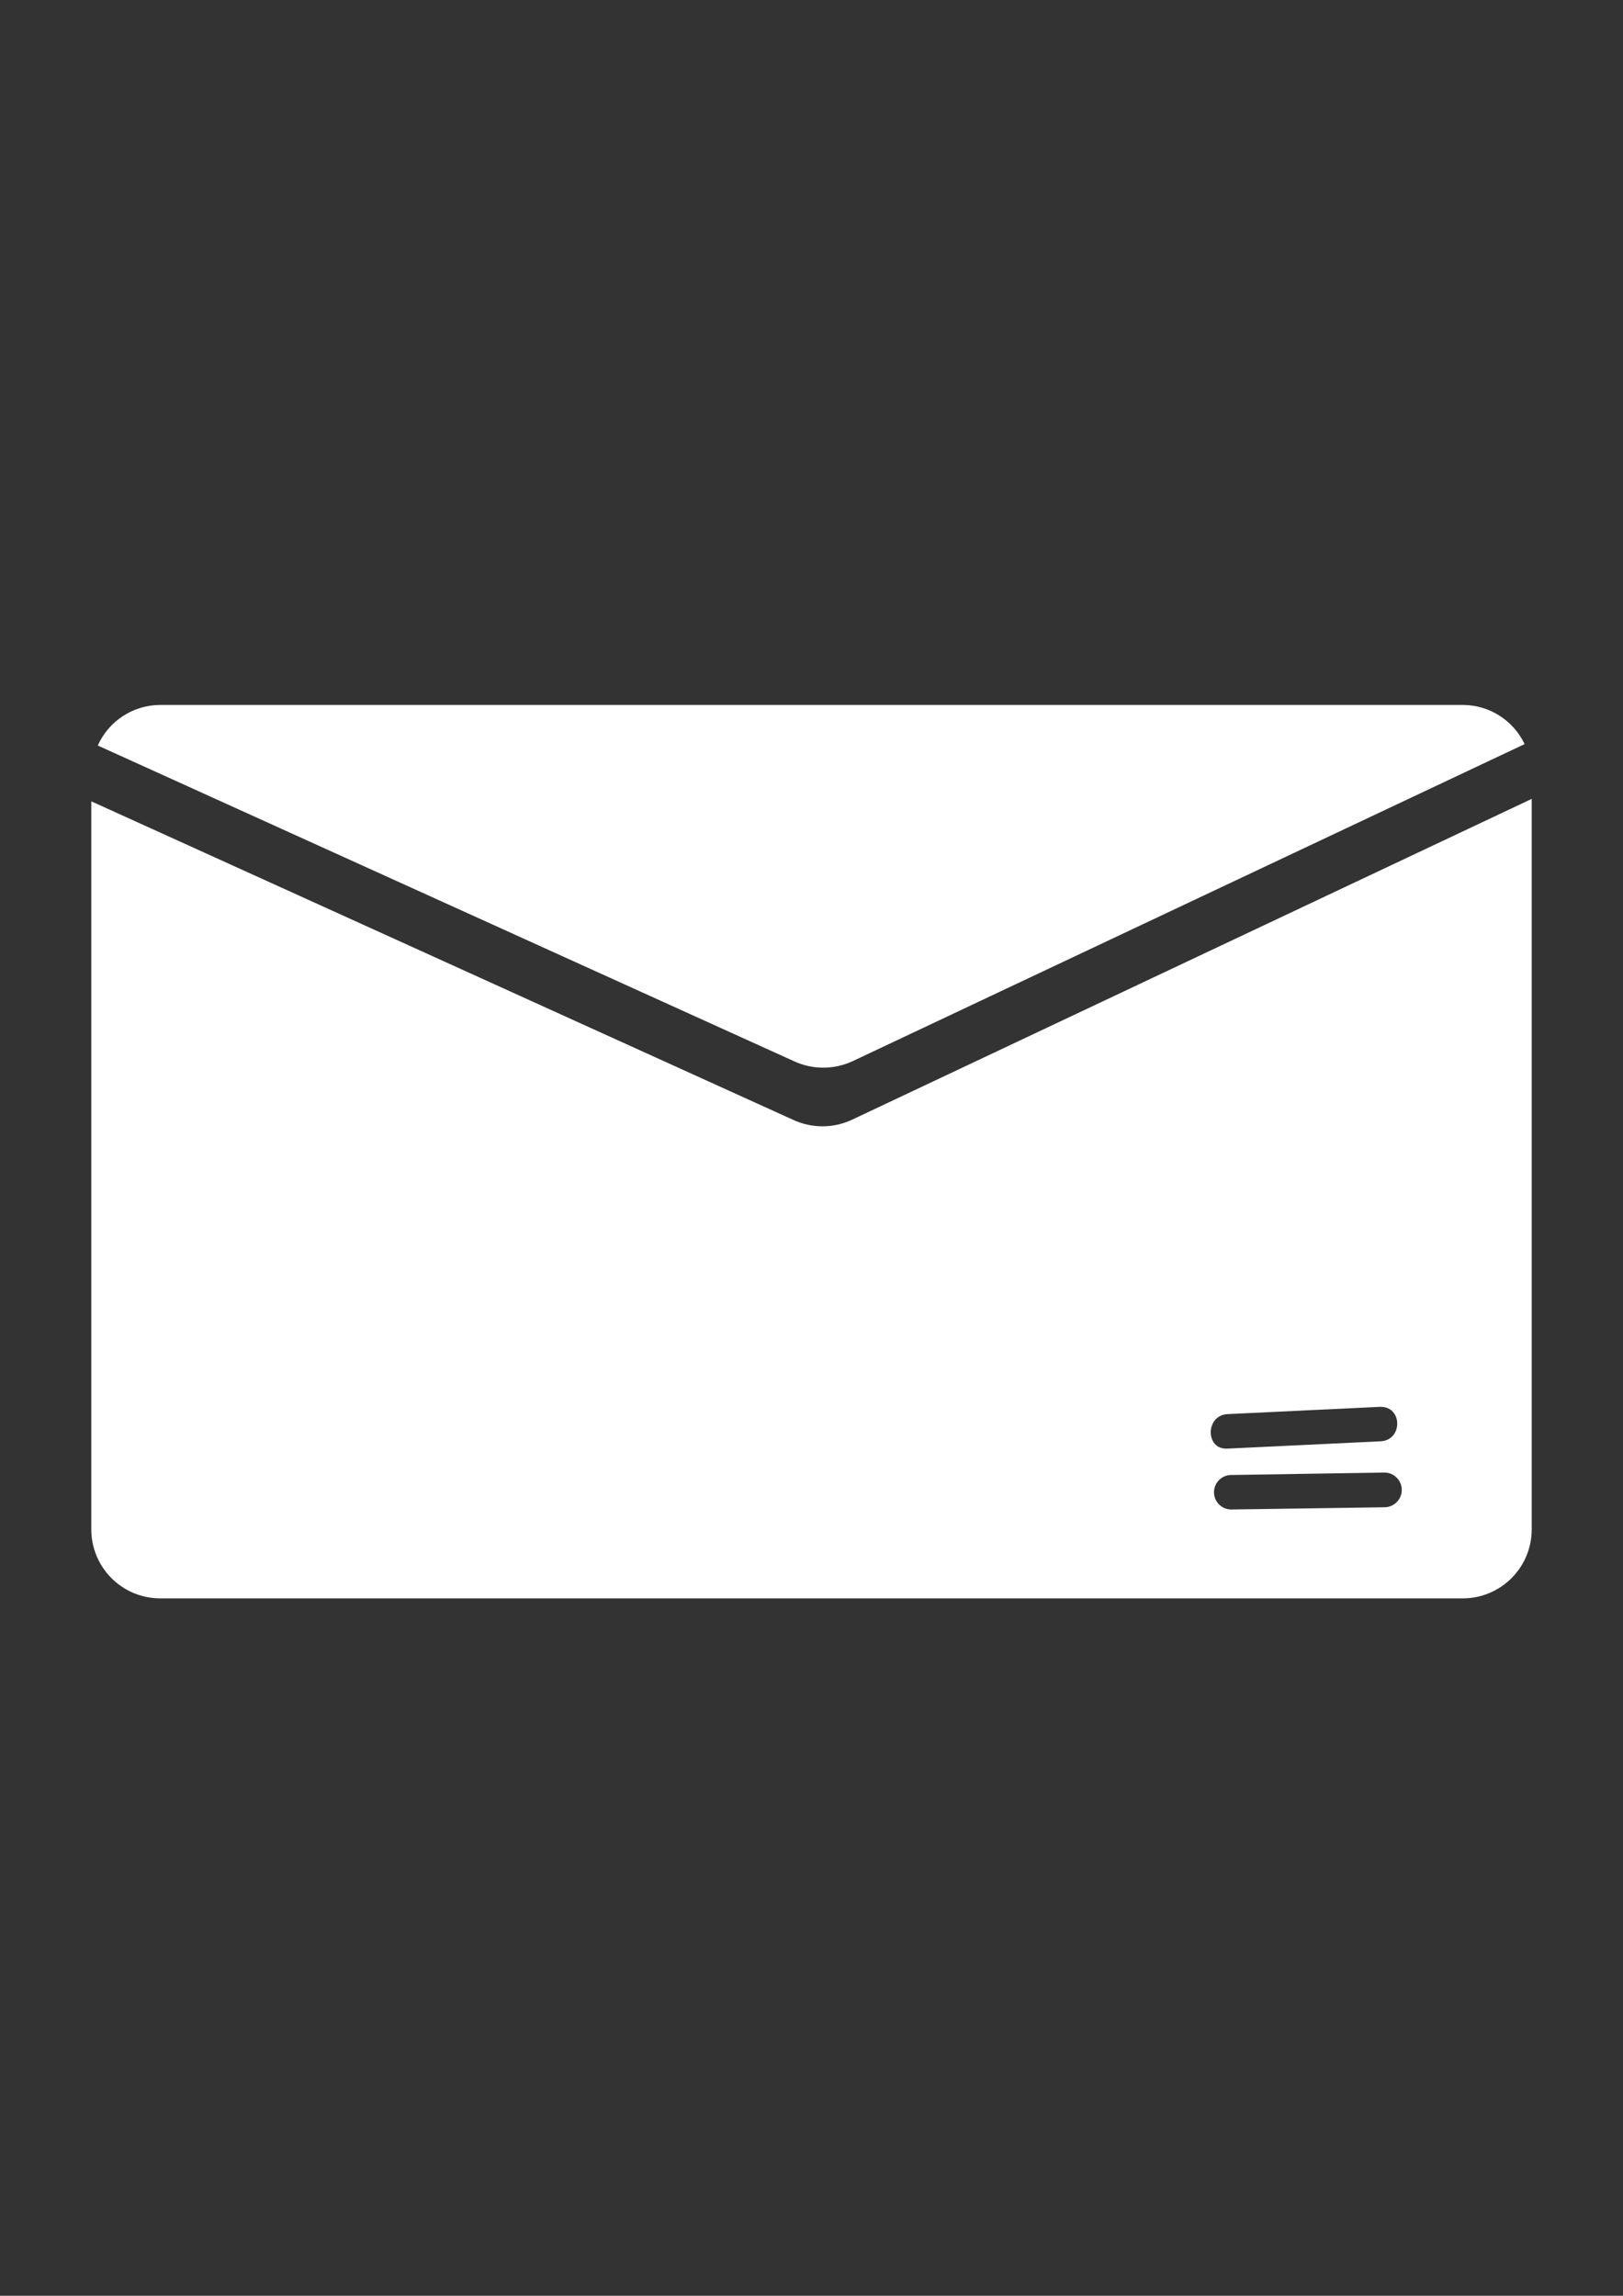
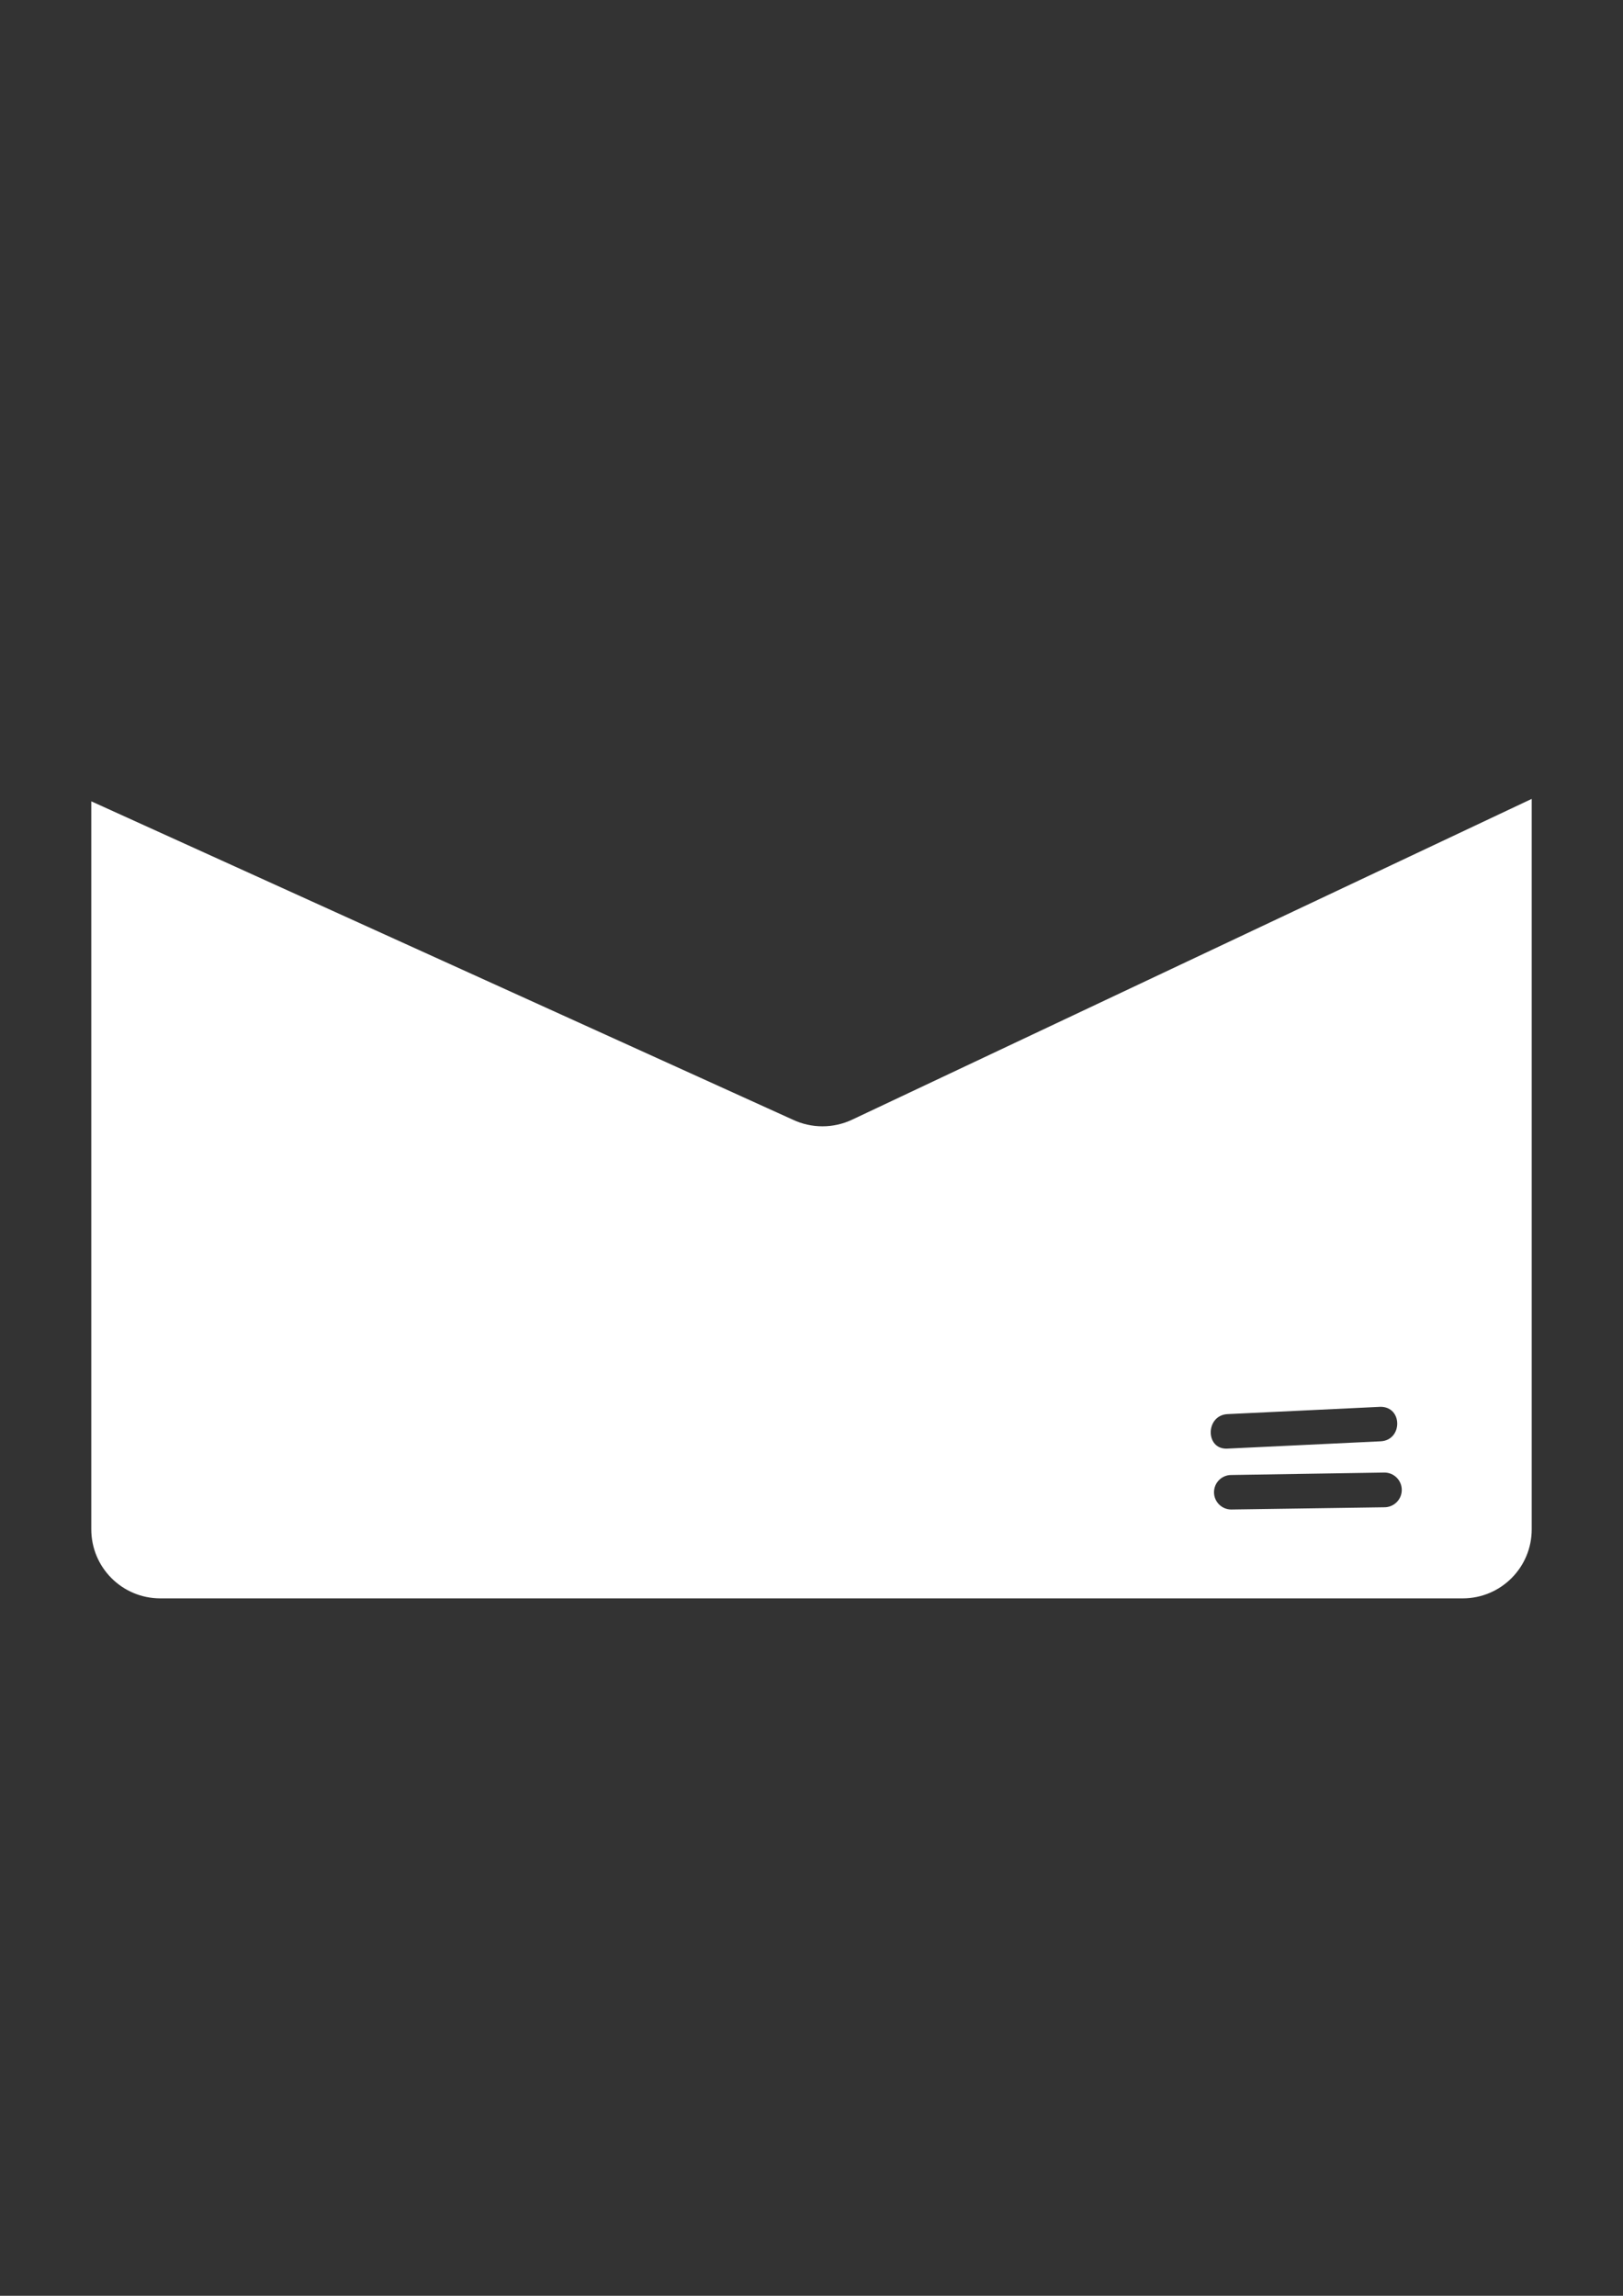
<svg xmlns="http://www.w3.org/2000/svg" version="1.1" id="Layer_1" x="0px" y="0px" width="595.279px" height="841.891px" viewBox="0 0 595.279 841.891" enable-background="new 0 0 595.279 841.891" xml:space="preserve">
  <rect x="0" y="0" width="595.279" height="841.891" fill="#333333" stroke="none" />
  <title>Ikoner</title>
  <g id="_Group_">
-     <path id="_Path_" fill="#FFFFFF" d="M291.092,389.098c6.881,3.237,14.847,3.237,21.728,0l246.372-116.229   c-4.162-8.764-12.994-14.352-22.695-14.361H58.783c-9.902,0.016-18.875,5.842-22.918,14.882L291.092,389.098z" />
    <path id="_Compound_Path_" fill="#FFFFFF" d="M312.522,410.603c-6.881,3.236-14.847,3.236-21.728,0l-257.31-116.75v266.983   c0,13.973,11.327,25.3,25.299,25.3l0,0h477.713c13.973,0,25.299-11.327,25.299-25.3l0,0V292.96L312.522,410.603z M450.181,518.571   l56.179-2.679c8.186,0,8.111,12.277,0,12.649l-56.179,2.679C441.995,531.667,442.07,519.018,450.181,518.571z M507.774,552.726   l-56.18,0.818c-3.493,0-6.324-2.832-6.324-6.325s2.831-6.324,6.324-6.324l56.18-0.894c3.514,0,6.362,2.849,6.362,6.362   S511.287,552.726,507.774,552.726L507.774,552.726z" />
  </g>
</svg>